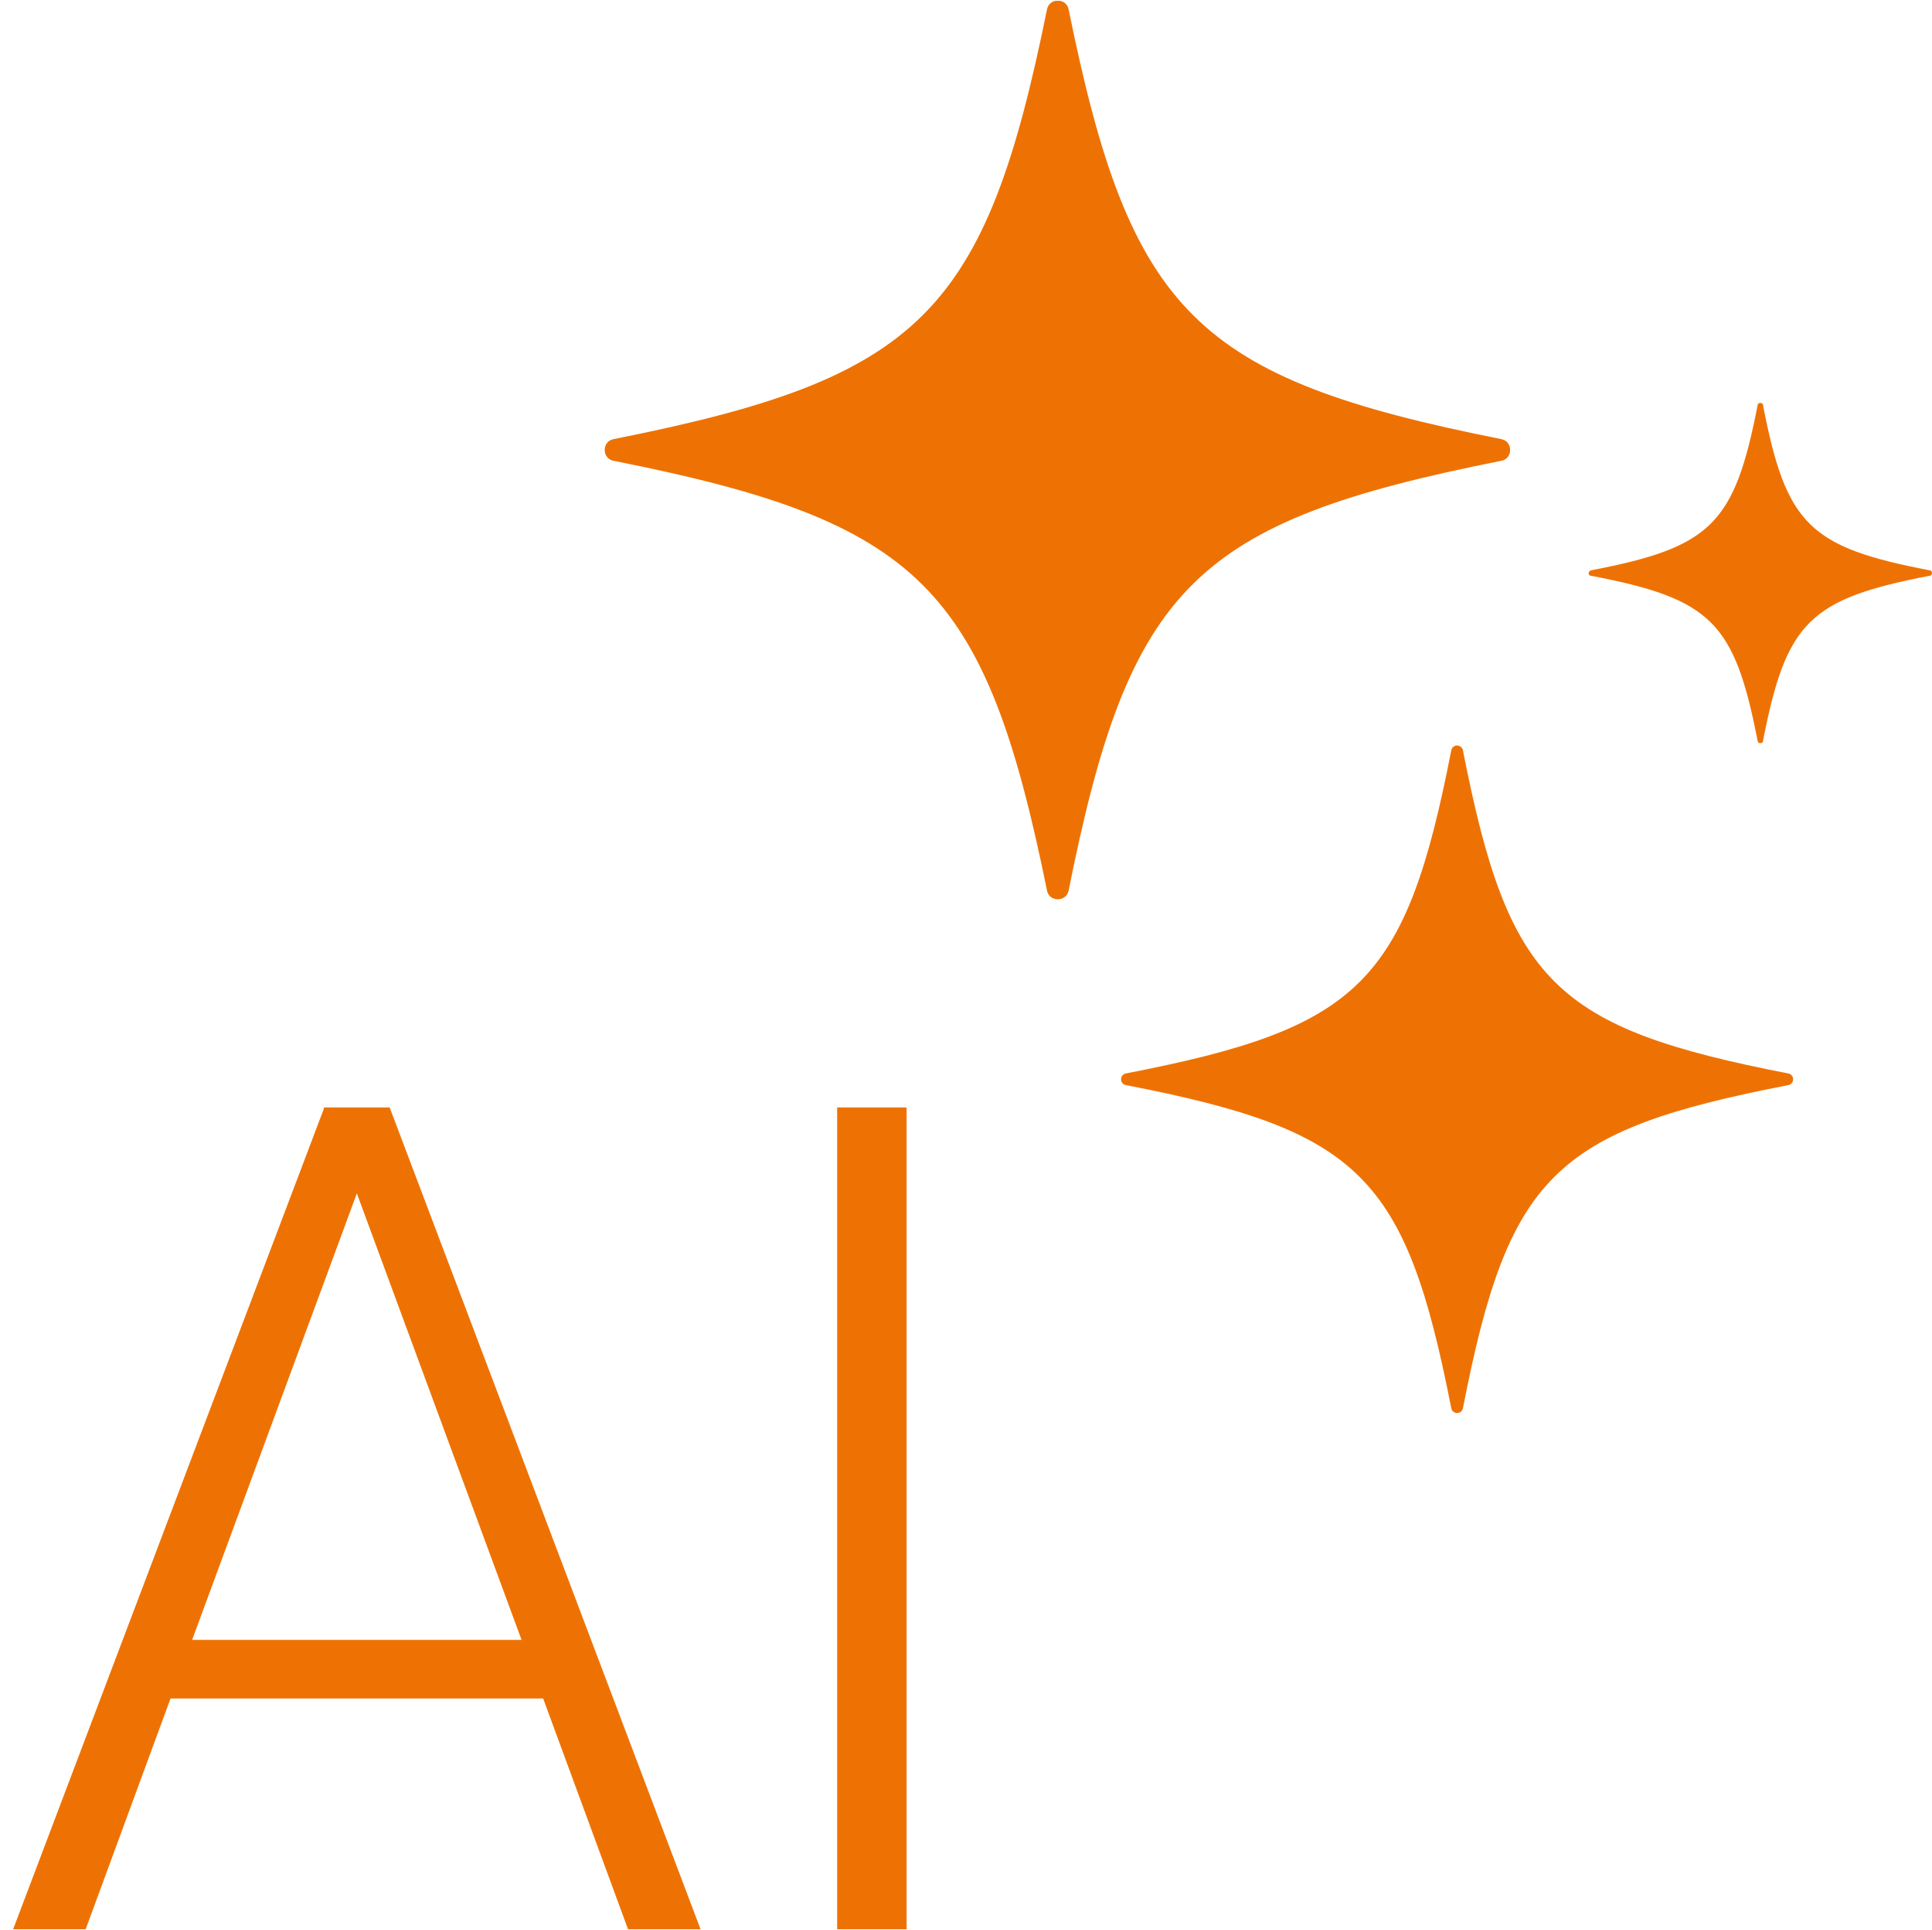
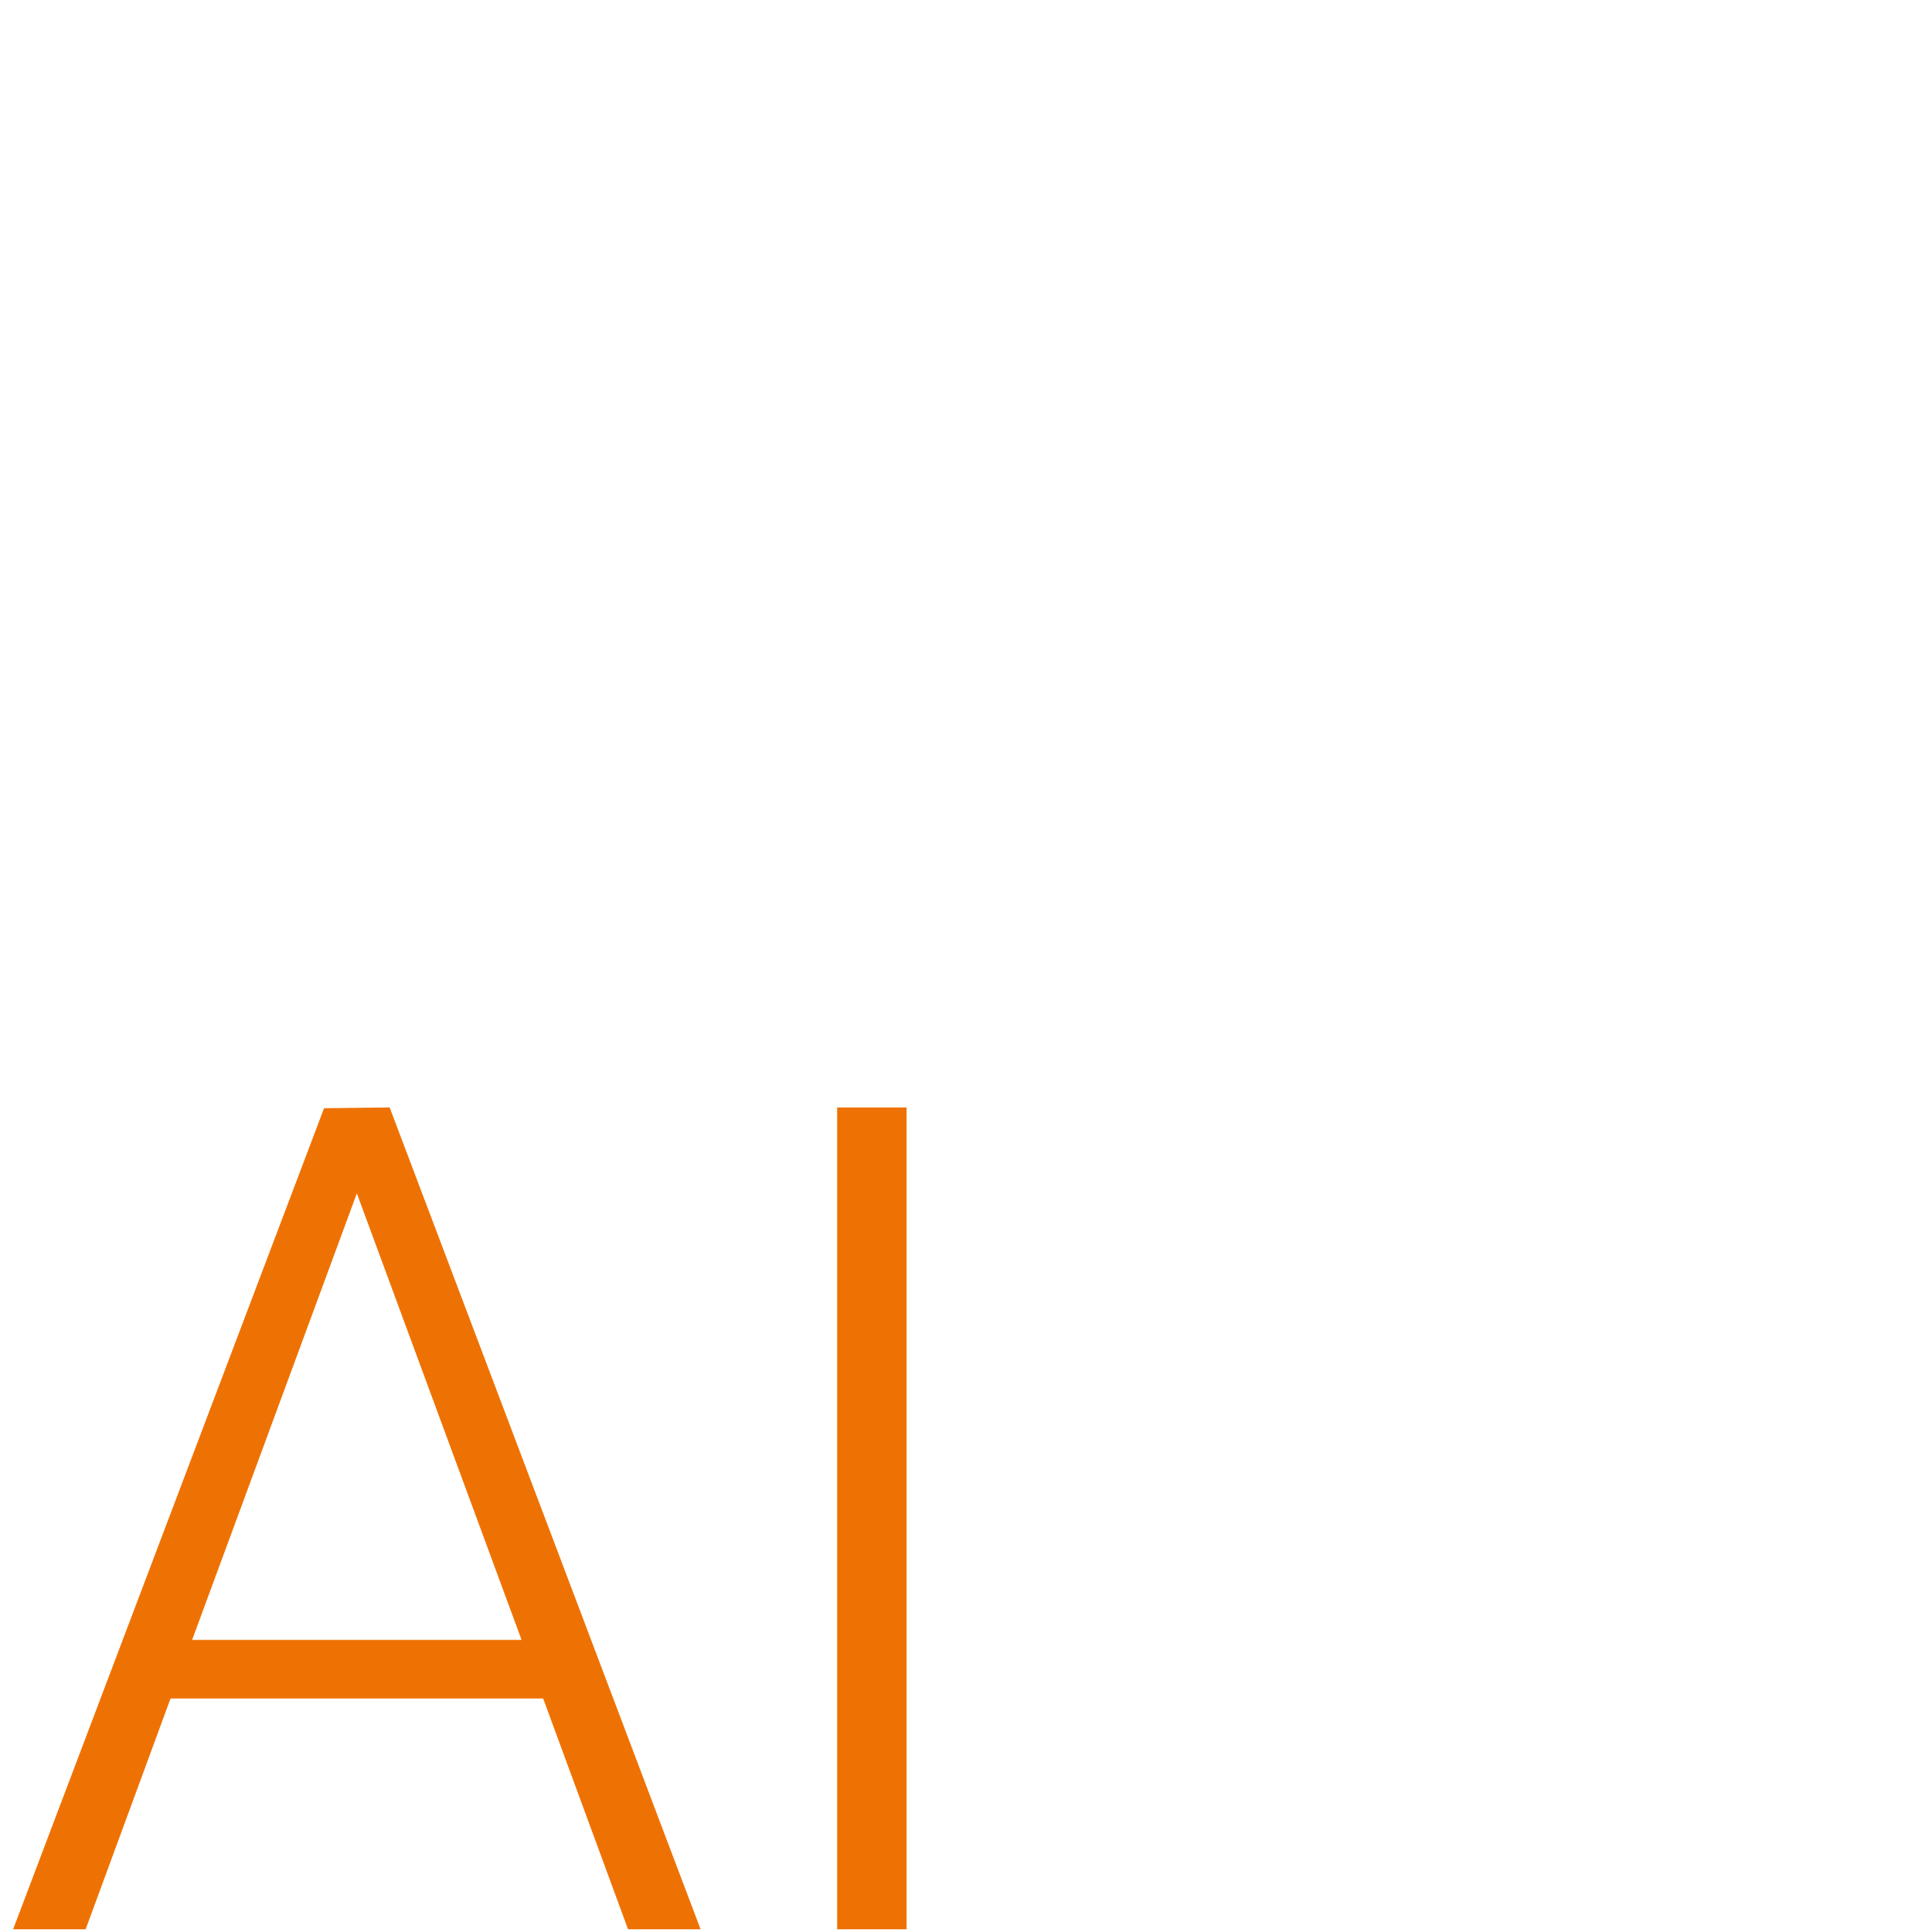
<svg xmlns="http://www.w3.org/2000/svg" id="Livello_1" width="8.83mm" height="8.82mm" viewBox="0 0 25.04 24.99">
  <defs>
    <clipPath id="clippath">
-       <rect y="0" width="25.04" height="24.99" style="fill:none;" />
-     </clipPath>
+       </clipPath>
  </defs>
  <g style="clip-path:url(#clippath);">
-     <path d="M23.18,14.05c-3.04.59-3.63,1.17-4.22,4.19-.02.08-.13.08-.15,0-.59-3.01-1.18-3.6-4.22-4.19-.08-.02-.08-.13,0-.15,3.04-.59,3.63-1.17,4.22-4.19.02-.08.13-.08.15,0,.59,3.01,1.18,3.6,4.22,4.19.08.02.08.13,0,.15" style="fill:#ee7203;" />
    <path d="M25.01,7.45c-1.56.3-1.86.6-2.16,2.14,0,.04-.07.04-.07,0-.3-1.54-.6-1.84-2.16-2.14-.04,0-.04-.06,0-.07,1.56-.3,1.86-.6,2.16-2.14,0-.04.07-.04.07,0,.3,1.55.6,1.84,2.16,2.14.04,0,.04.07,0,.07" style="fill:#ee7203;" />
-     <path d="M19.46,5.96c-3.98.79-4.82,1.62-5.61,5.57-.03.15-.25.15-.28,0-.8-3.94-1.64-4.78-5.62-5.57-.15-.03-.15-.25,0-.28,3.98-.79,4.82-1.62,5.62-5.57.03-.15.25-.15.28,0,.8,3.94,1.64,4.78,5.61,5.57.15.03.15.25,0,.28" style="fill:#ee7203;" />
  </g>
-   <path d="M4.62,15.44l2.14,5.8H2.49l2.14-5.8ZM4.2,14.35L.17,24.99h.94l1.1-2.99h4.83l1.1,2.99h.94l-4.03-10.65h-.86ZM10.85,24.99h.9v-10.65h-.9v10.65Z" style="fill:#ee7203;" />
+   <path d="M4.62,15.44l2.14,5.8H2.49l2.14-5.8ZM4.2,14.35L.17,24.99h.94l1.1-2.99h4.83l1.1,2.99h.94l-4.03-10.65ZM10.85,24.99h.9v-10.65h-.9v10.65Z" style="fill:#ee7203;" />
</svg>